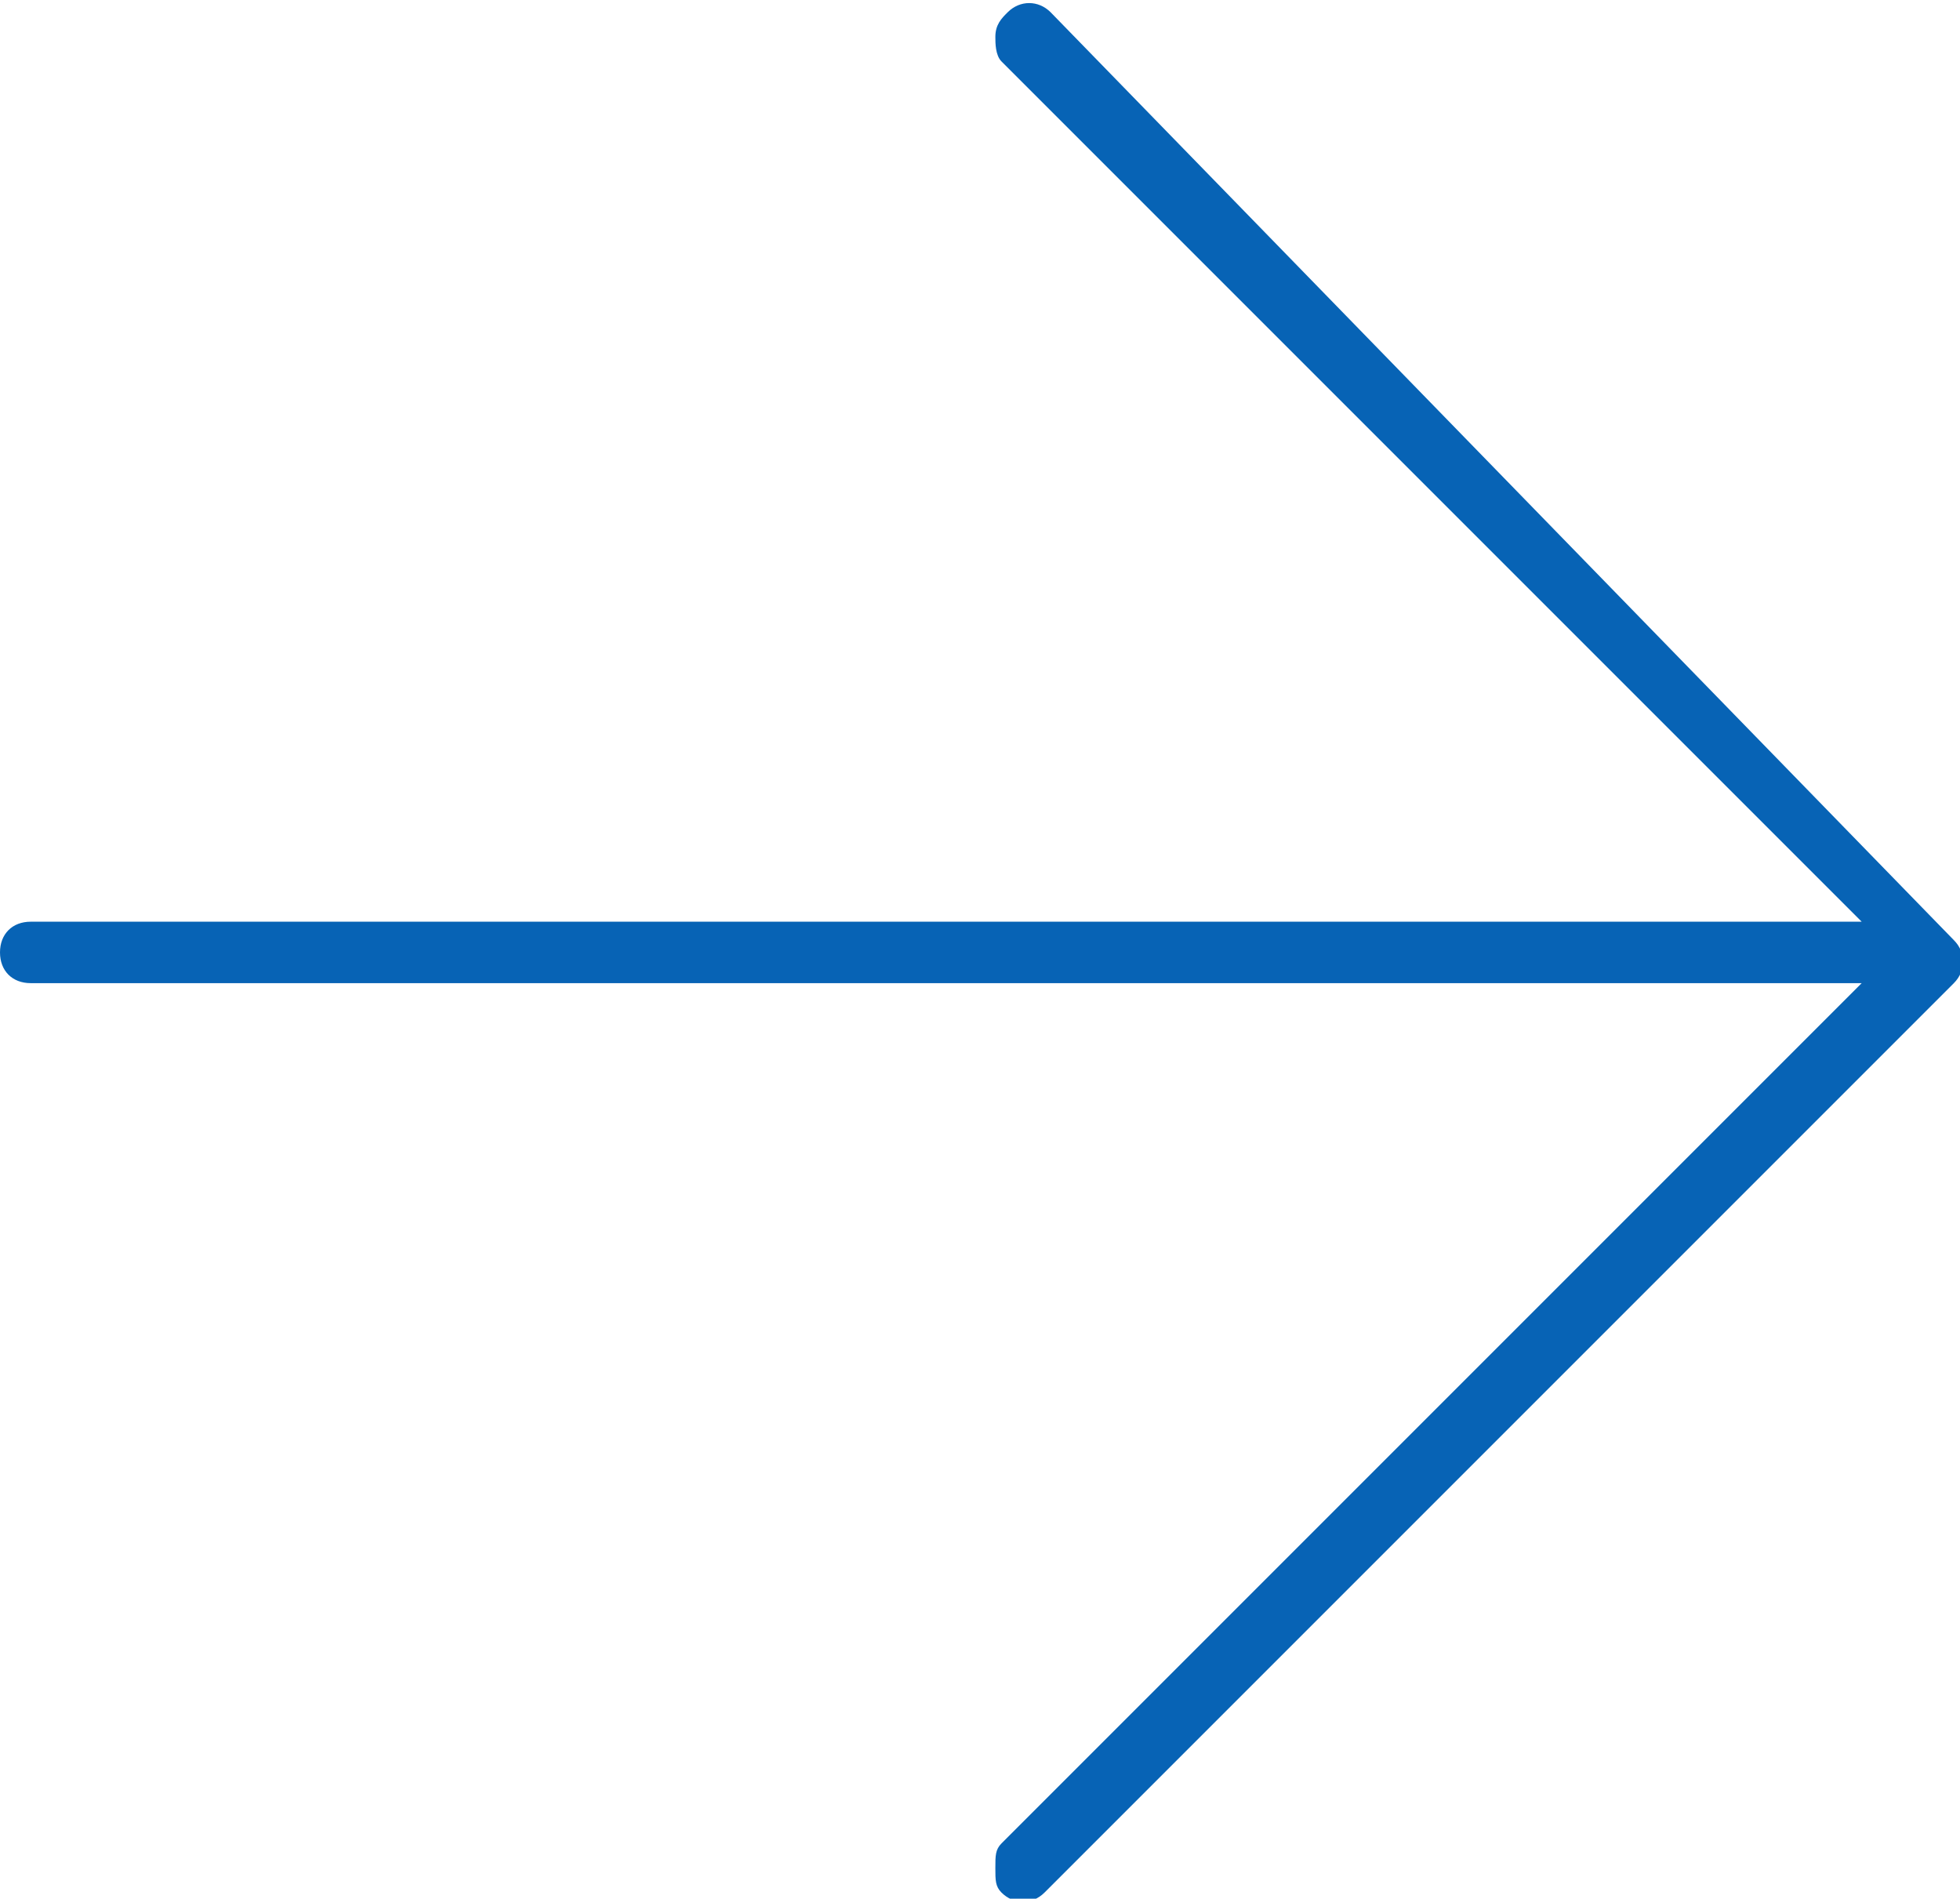
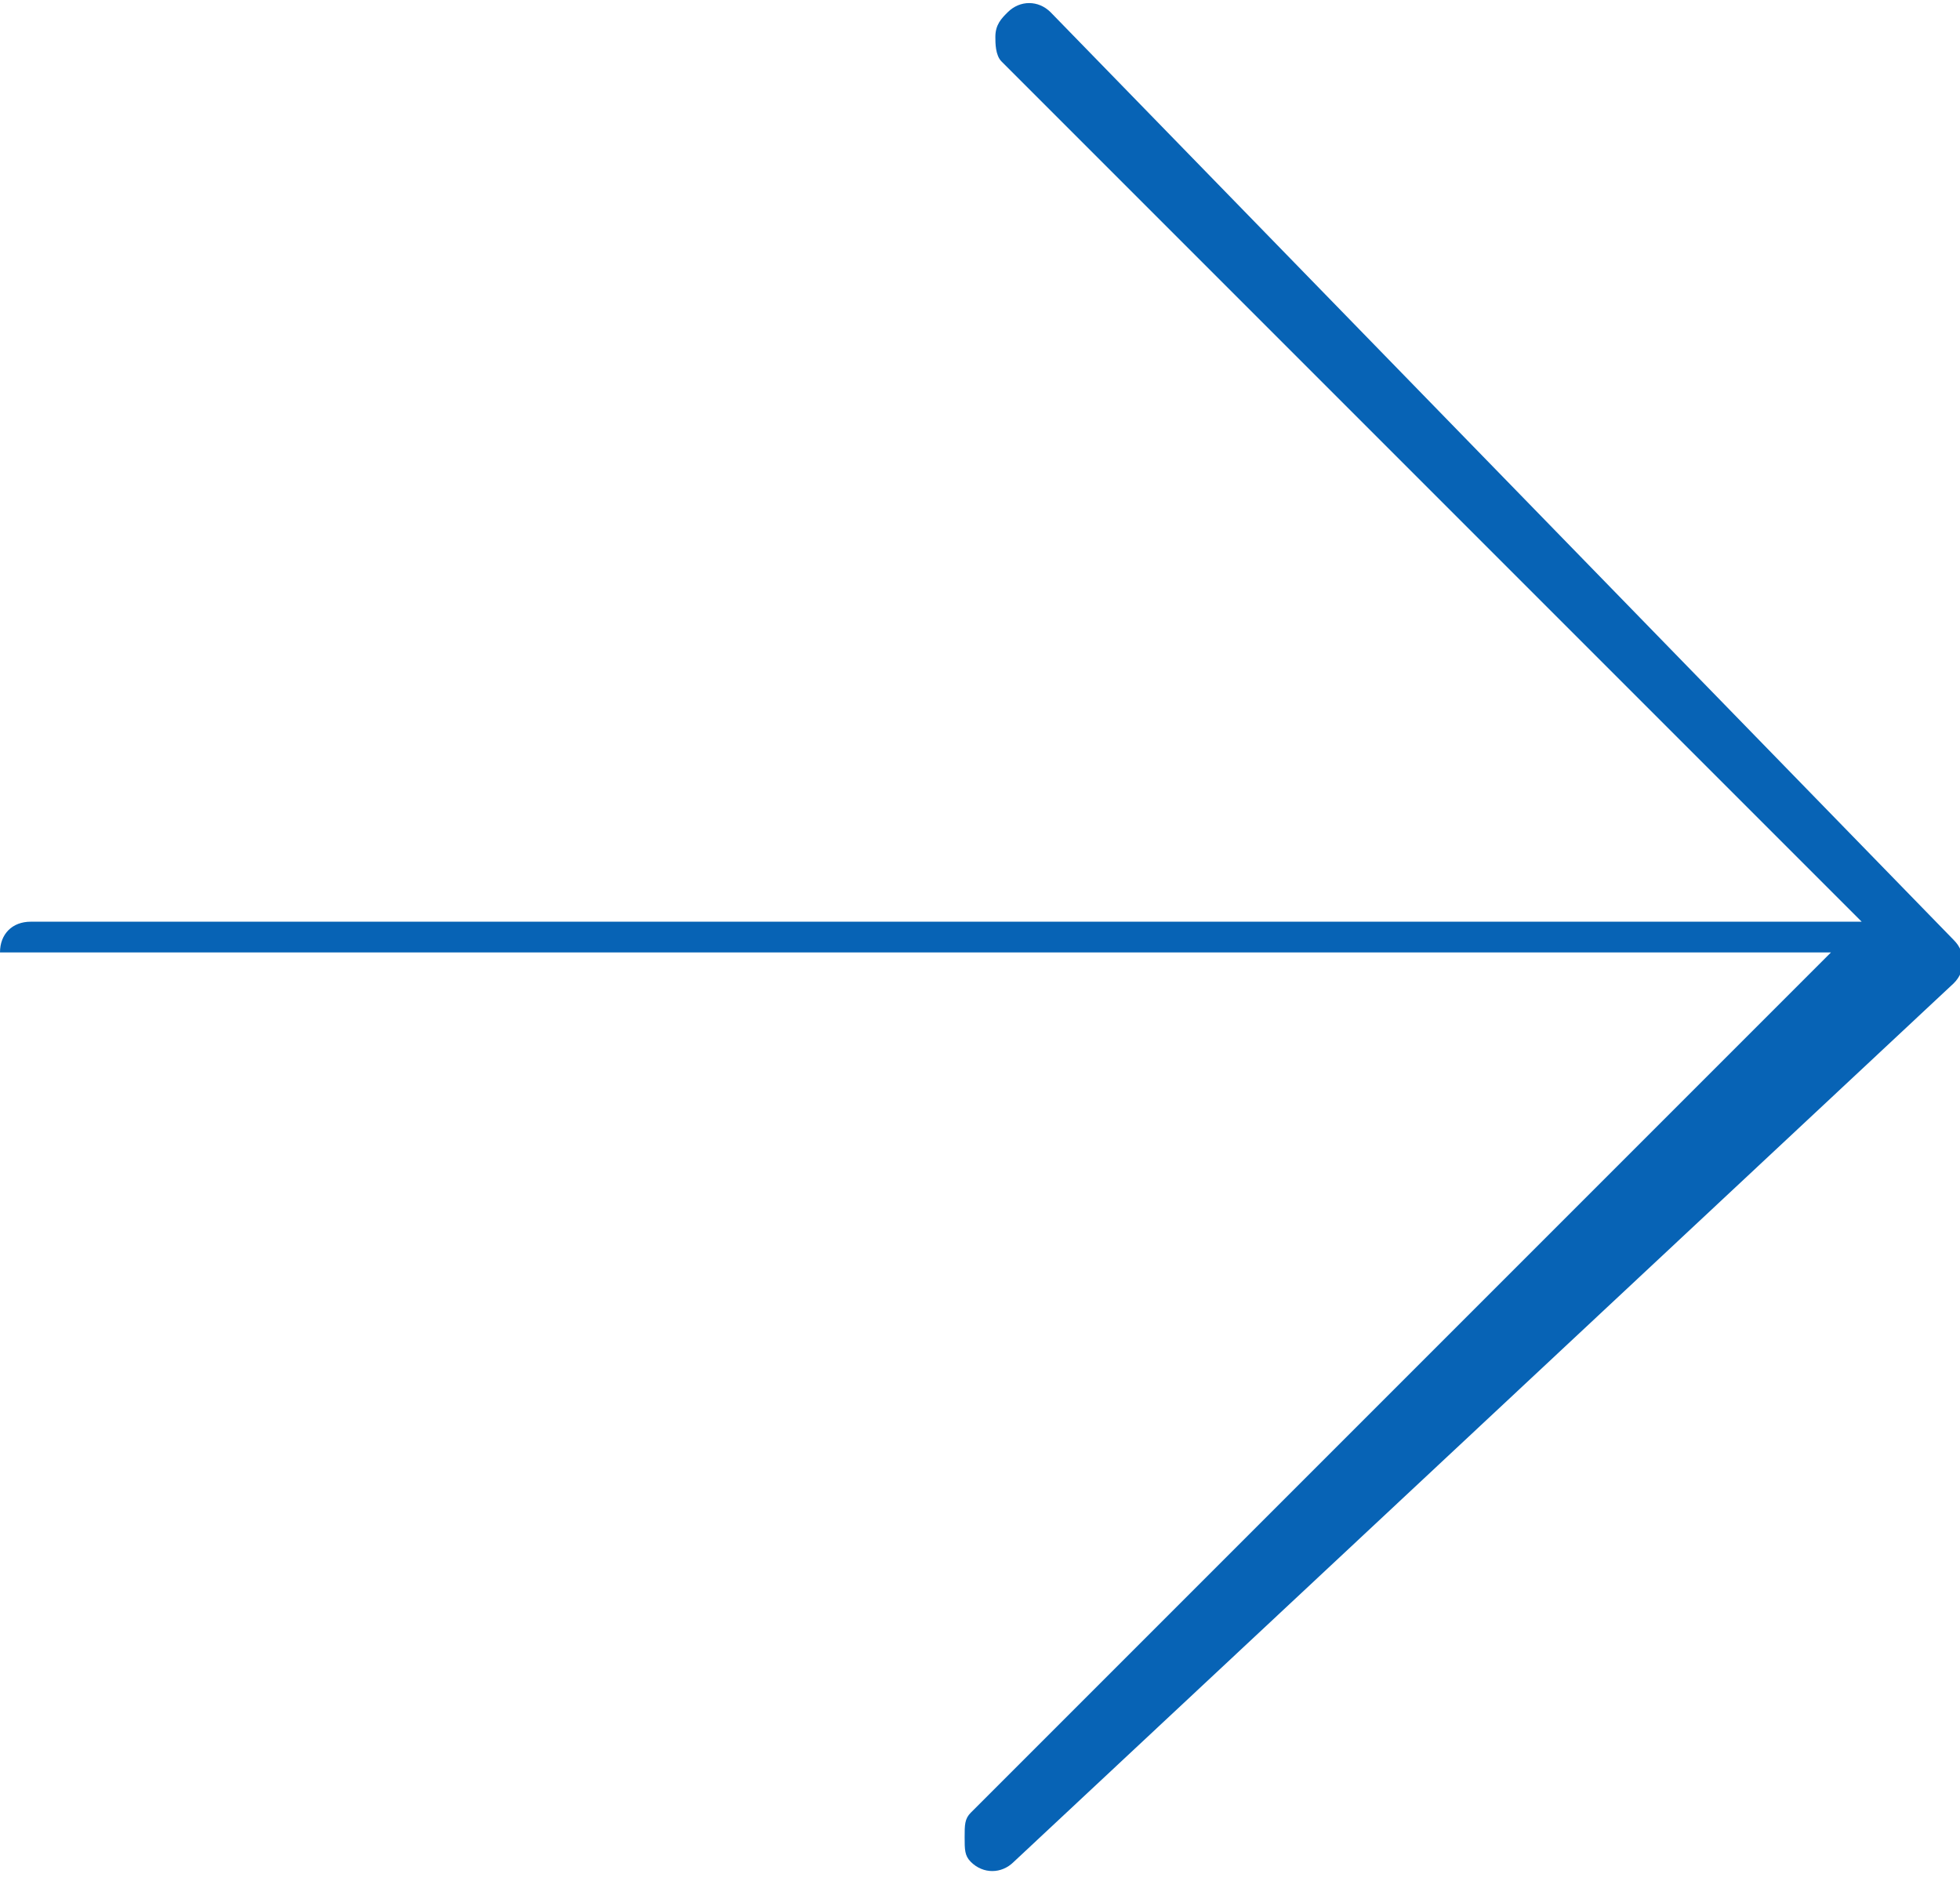
<svg xmlns="http://www.w3.org/2000/svg" version="1.1" id="Calque_1" x="0px" y="0px" viewBox="0 0 31.9 30.9" style="enable-background:new 0 0 31.9 30.9;" xml:space="preserve">
  <style type="text/css">
	.st0{fill:#0763B5;}
</style>
  <g>
-     <path class="st0" d="M16.2,0.6c0,0.1,0,0.3,0.1,0.4l14,14H0.5C0.2,15,0,15.2,0,15.5S0.2,16,0.5,16h29.8l-14,14   c-0.1,0.1-0.1,0.2-0.1,0.4s0,0.3,0.1,0.4c0.2,0.2,0.5,0.2,0.7,0L31.8,16c0.2-0.2,0.2-0.5,0-0.7L17.1,0.2c-0.2-0.2-0.5-0.2-0.7,0   C16.3,0.3,16.2,0.4,16.2,0.6z" />
+     <path class="st0" d="M16.2,0.6c0,0.1,0,0.3,0.1,0.4l14,14H0.5C0.2,15,0,15.2,0,15.5h29.8l-14,14   c-0.1,0.1-0.1,0.2-0.1,0.4s0,0.3,0.1,0.4c0.2,0.2,0.5,0.2,0.7,0L31.8,16c0.2-0.2,0.2-0.5,0-0.7L17.1,0.2c-0.2-0.2-0.5-0.2-0.7,0   C16.3,0.3,16.2,0.4,16.2,0.6z" />
  </g>
</svg>